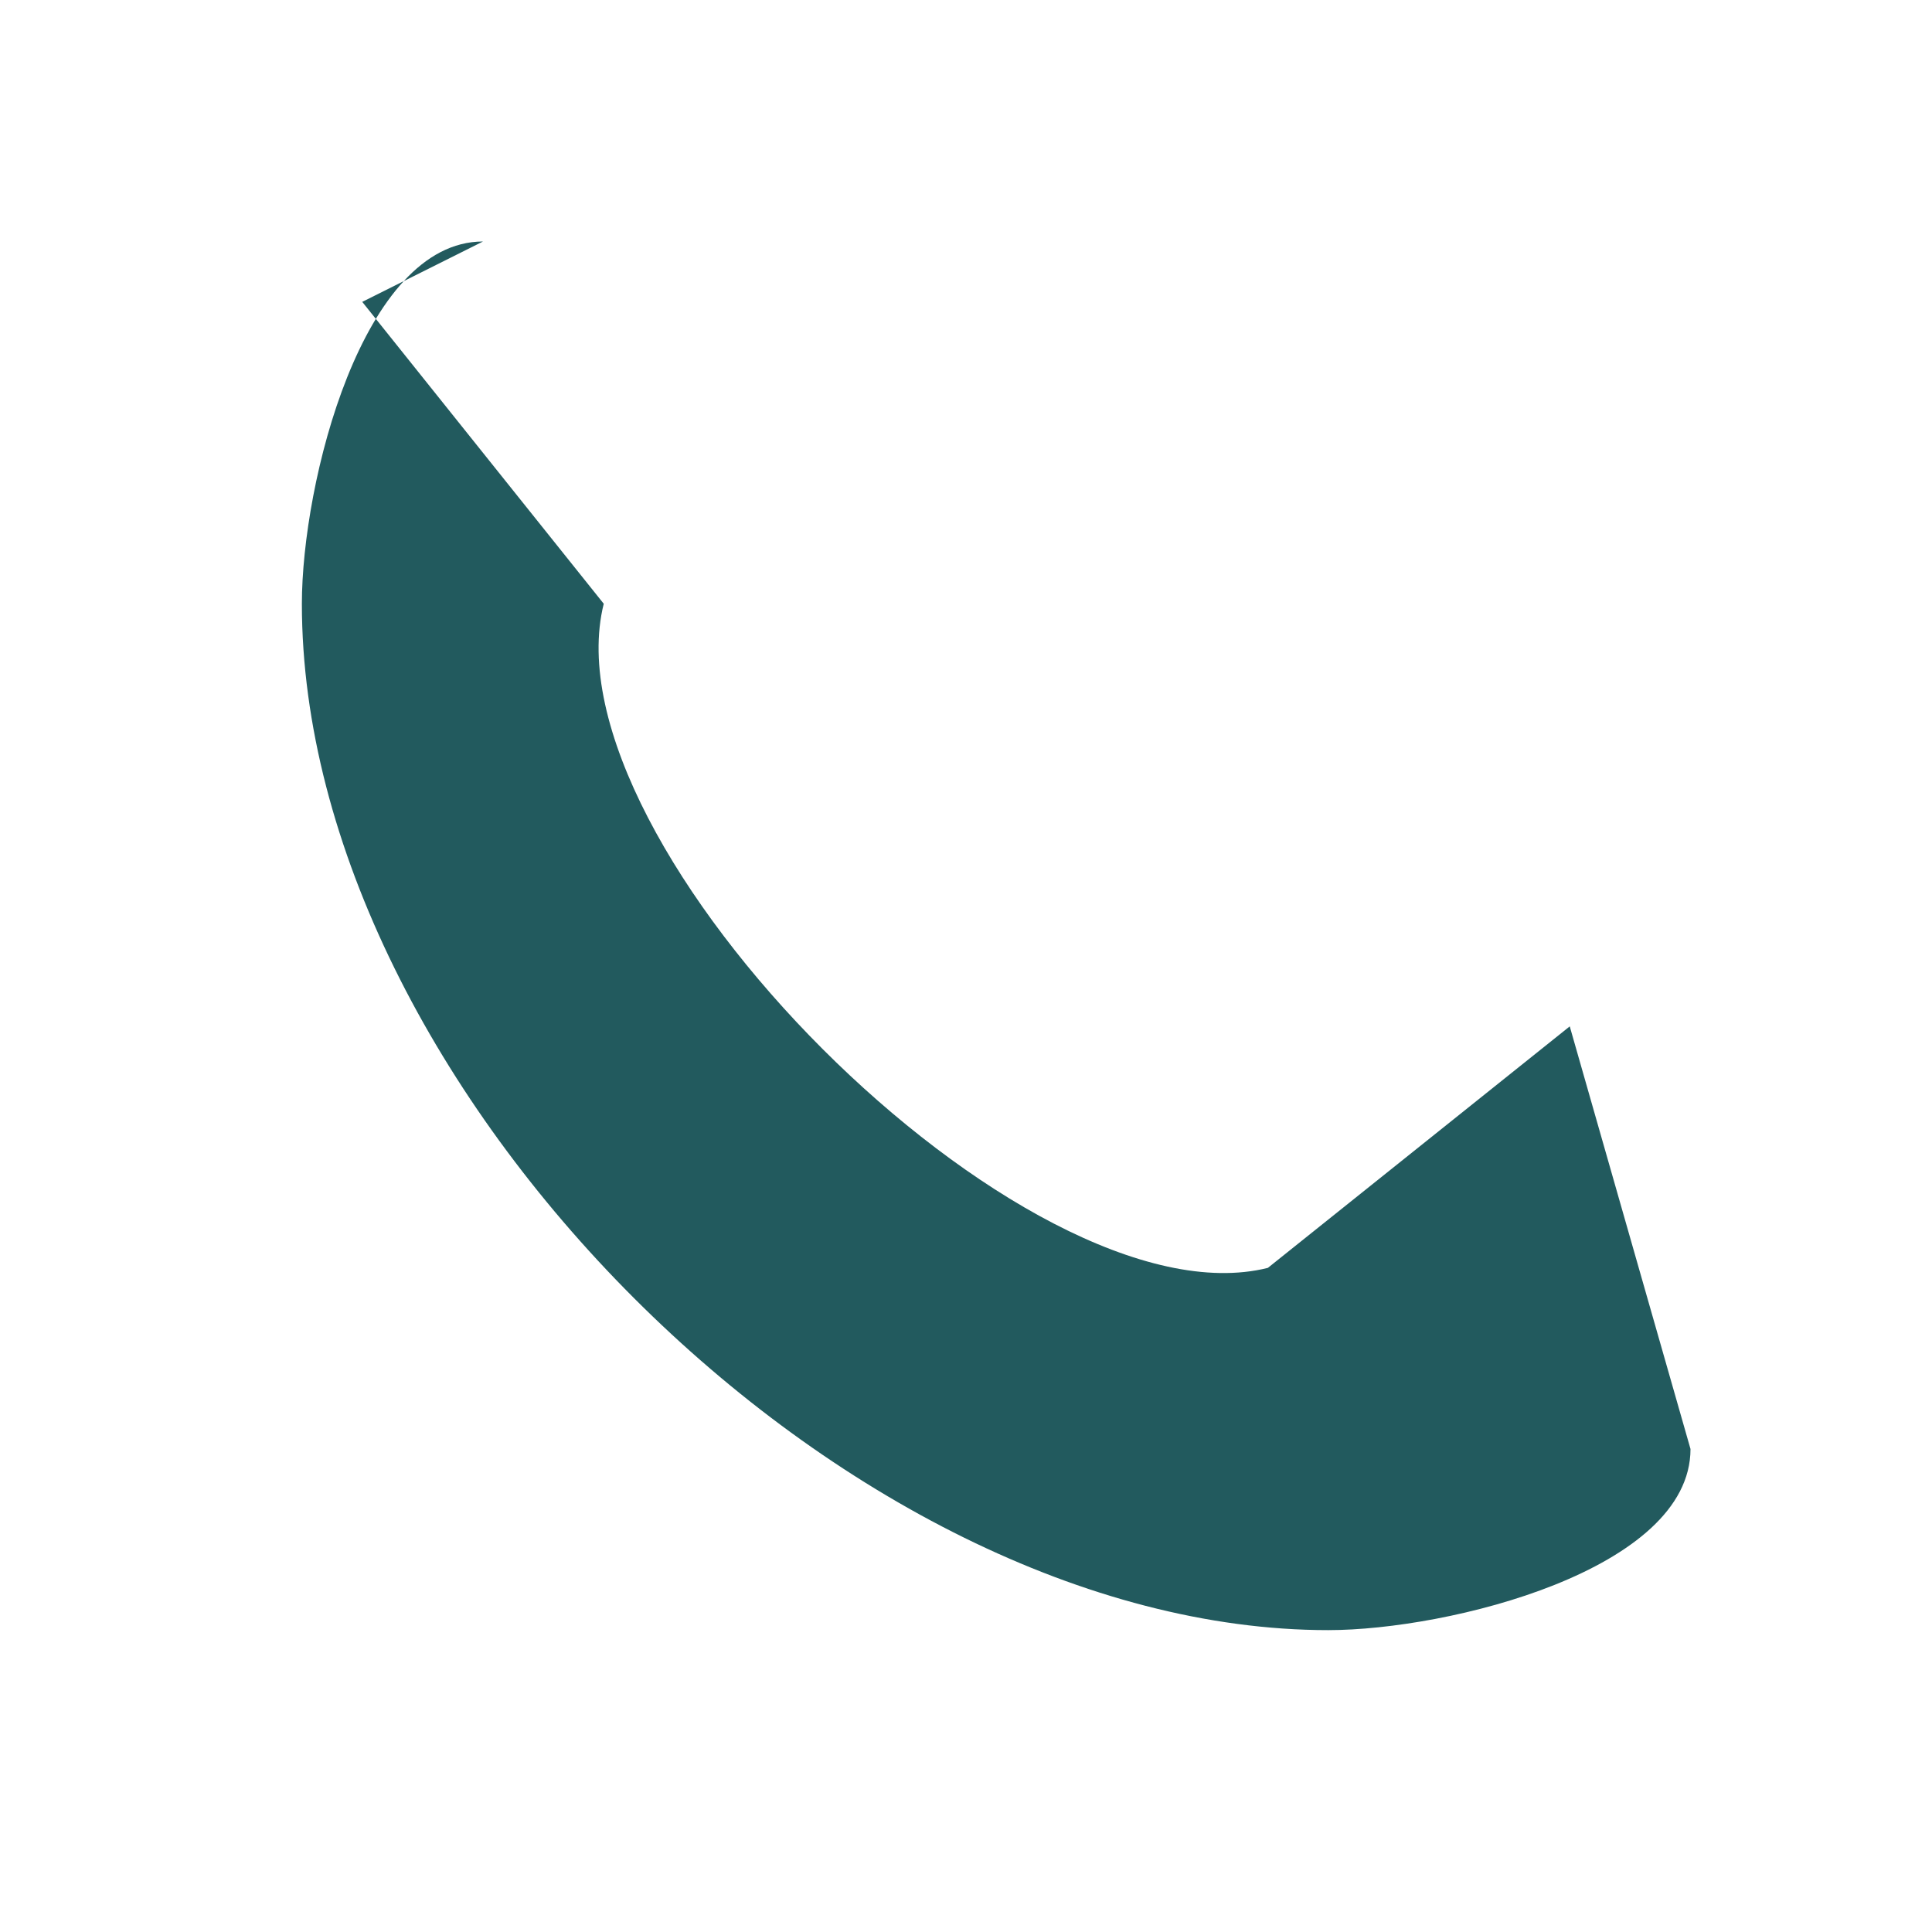
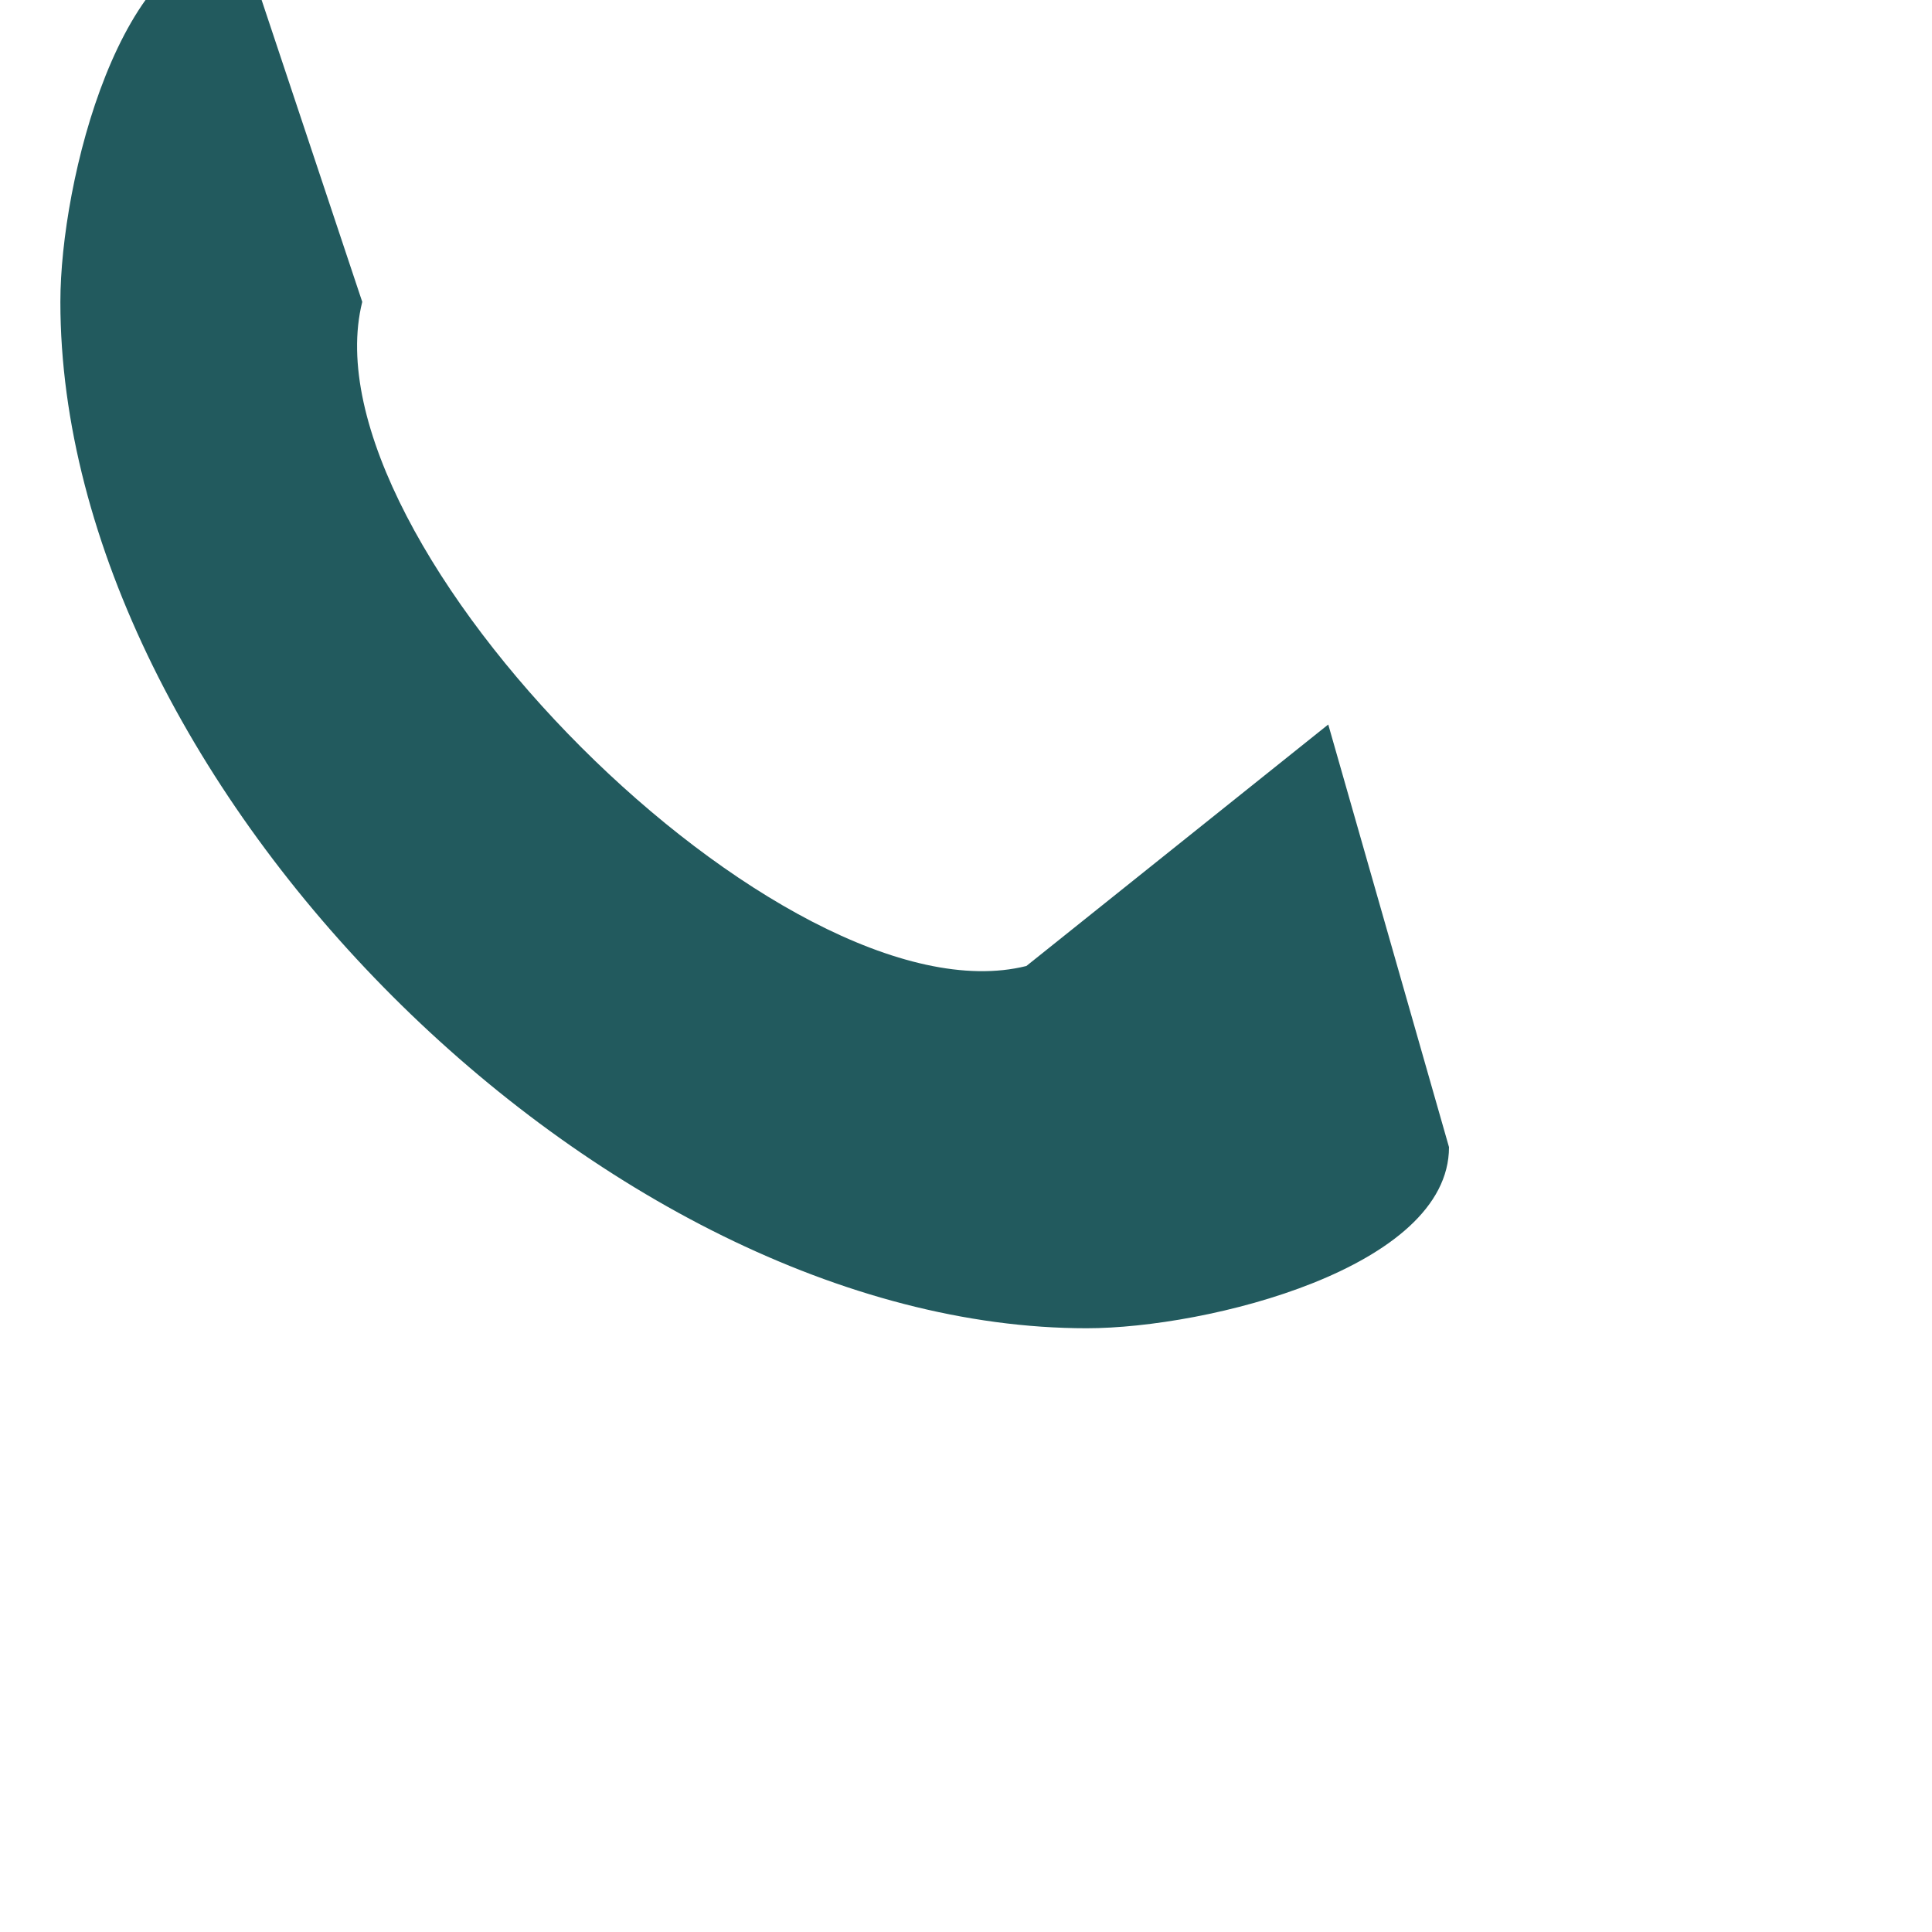
<svg xmlns="http://www.w3.org/2000/svg" width="32" height="32" viewBox="0 0 32 32">
-   <path d="M6 5l4 5c-1 4 7 12 11 11l5-4 2 7c0 2-4 3-6 3-8 0-17-9-17-17 0-2 1-6 3-6z" fill="#225A5E" />
+   <path d="M6 5c-1 4 7 12 11 11l5-4 2 7c0 2-4 3-6 3-8 0-17-9-17-17 0-2 1-6 3-6z" fill="#225A5E" />
</svg>